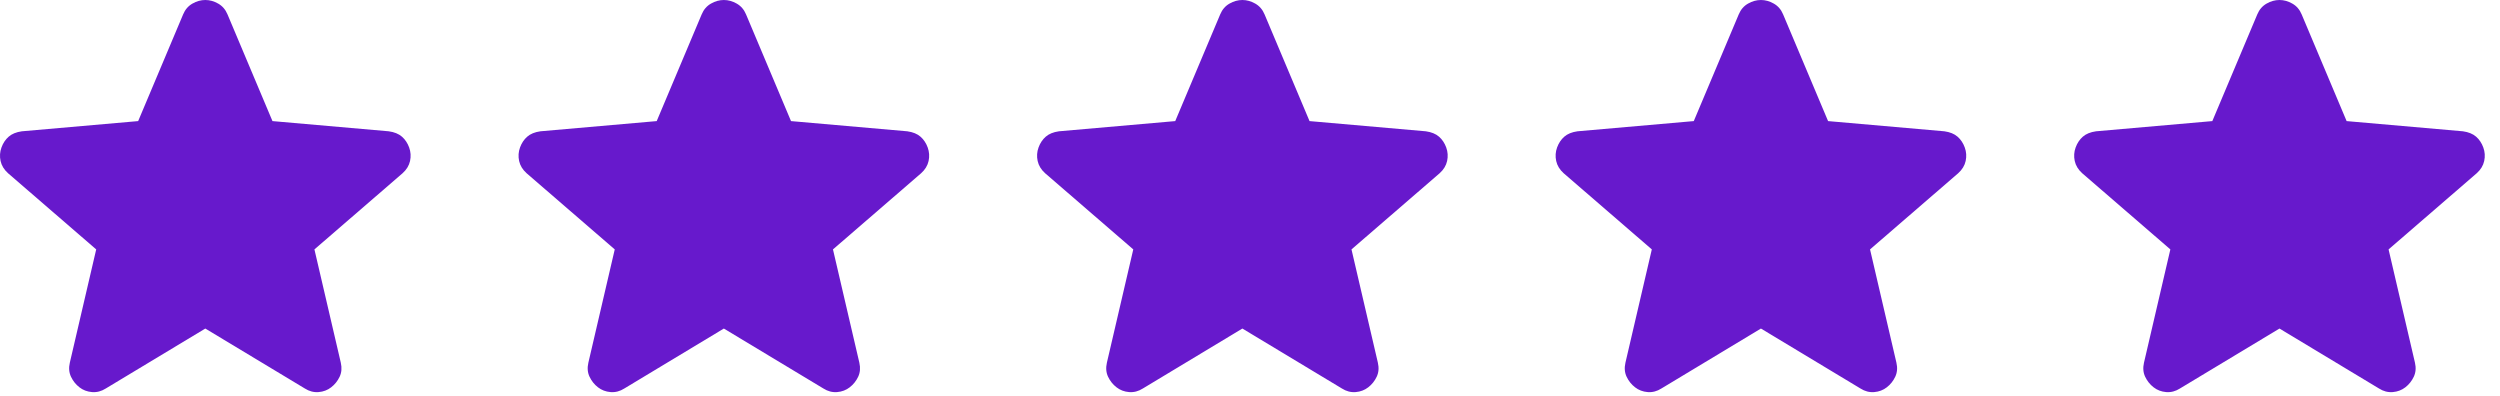
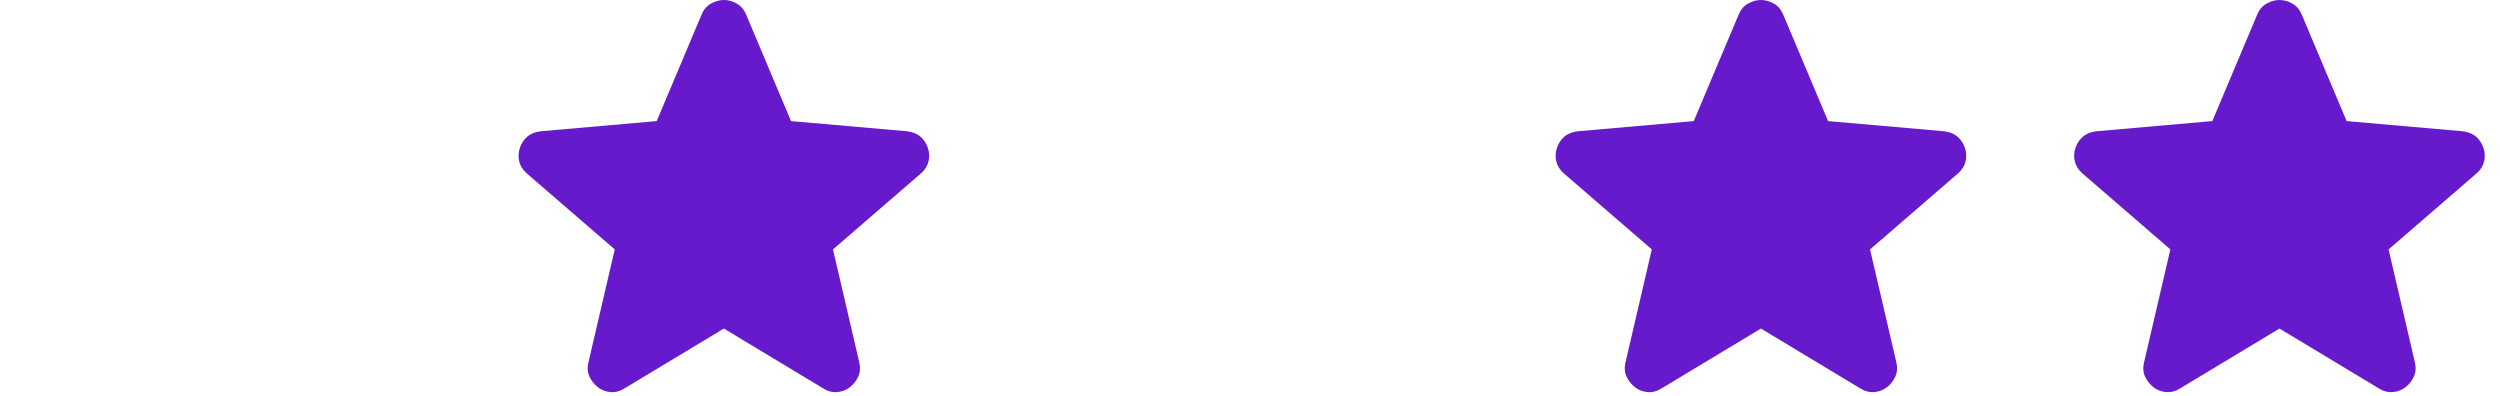
<svg xmlns="http://www.w3.org/2000/svg" width="139" height="22" viewBox="0 0 139 22" fill="none">
-   <path d="M11.415 18.267L5.882 21.6C5.638 21.756 5.382 21.822 5.115 21.8C4.849 21.778 4.615 21.689 4.415 21.533C4.215 21.378 4.06 21.183 3.949 20.95C3.838 20.717 3.815 20.456 3.882 20.167L5.349 13.867L0.449 9.633C0.226 9.433 0.088 9.206 0.032 8.95C-0.024 8.694 -0.007 8.444 0.082 8.2C0.171 7.956 0.304 7.756 0.482 7.6C0.66 7.444 0.904 7.344 1.215 7.3L7.682 6.733L10.182 0.8C10.293 0.533 10.465 0.333 10.699 0.2C10.932 0.067 11.171 0 11.415 0C11.66 0 11.899 0.067 12.132 0.2C12.365 0.333 12.538 0.533 12.649 0.8L15.149 6.733L21.615 7.3C21.927 7.344 22.171 7.444 22.349 7.6C22.526 7.756 22.66 7.956 22.749 8.2C22.838 8.444 22.854 8.694 22.799 8.95C22.743 9.206 22.604 9.433 22.382 9.633L17.482 13.867L18.949 20.167C19.015 20.456 18.993 20.717 18.882 20.95C18.771 21.183 18.615 21.378 18.415 21.533C18.215 21.689 17.982 21.778 17.715 21.8C17.449 21.822 17.193 21.756 16.949 21.6L11.415 18.267Z" fill="#6719CC" />
  <path d="M40.246 18.267L34.713 21.6C34.469 21.756 34.213 21.822 33.946 21.8C33.68 21.778 33.446 21.689 33.246 21.533C33.046 21.378 32.891 21.183 32.78 20.95C32.669 20.717 32.646 20.456 32.713 20.167L34.18 13.867L29.28 9.633C29.058 9.433 28.919 9.206 28.863 8.95C28.808 8.694 28.824 8.444 28.913 8.2C29.002 7.956 29.135 7.756 29.313 7.6C29.491 7.444 29.735 7.344 30.046 7.3L36.513 6.733L39.013 0.8C39.124 0.533 39.296 0.333 39.53 0.2C39.763 0.067 40.002 0 40.246 0C40.491 0 40.73 0.067 40.963 0.2C41.196 0.333 41.369 0.533 41.48 0.8L43.98 6.733L50.446 7.3C50.758 7.344 51.002 7.444 51.18 7.6C51.358 7.756 51.491 7.956 51.58 8.2C51.669 8.444 51.685 8.694 51.63 8.95C51.574 9.206 51.435 9.433 51.213 9.633L46.313 13.867L47.78 20.167C47.846 20.456 47.824 20.717 47.713 20.95C47.602 21.183 47.446 21.378 47.246 21.533C47.046 21.689 46.813 21.778 46.546 21.8C46.28 21.822 46.024 21.756 45.78 21.6L40.246 18.267Z" fill="#6719CC" />
-   <path d="M69.076 18.267L63.543 21.6C63.299 21.756 63.043 21.822 62.776 21.8C62.51 21.778 62.276 21.689 62.077 21.533C61.877 21.378 61.721 21.183 61.61 20.95C61.499 20.717 61.477 20.456 61.543 20.167L63.01 13.867L58.11 9.633C57.888 9.433 57.749 9.206 57.693 8.95C57.638 8.694 57.654 8.444 57.743 8.2C57.832 7.956 57.965 7.756 58.143 7.6C58.321 7.444 58.565 7.344 58.877 7.3L65.343 6.733L67.843 0.8C67.954 0.533 68.126 0.333 68.36 0.2C68.593 0.067 68.832 0 69.076 0C69.321 0 69.56 0.067 69.793 0.2C70.026 0.333 70.199 0.533 70.31 0.8L72.81 6.733L79.276 7.3C79.588 7.344 79.832 7.444 80.01 7.6C80.188 7.756 80.321 7.956 80.41 8.2C80.499 8.444 80.515 8.694 80.46 8.95C80.404 9.206 80.265 9.433 80.043 9.633L75.143 13.867L76.61 20.167C76.677 20.456 76.654 20.717 76.543 20.95C76.432 21.183 76.276 21.378 76.076 21.533C75.876 21.689 75.643 21.778 75.376 21.8C75.11 21.822 74.854 21.756 74.61 21.6L69.076 18.267Z" fill="#6719CC" />
  <path d="M97.908 18.267L92.374 21.6C92.13 21.756 91.874 21.822 91.608 21.8C91.341 21.778 91.108 21.689 90.908 21.533C90.708 21.378 90.552 21.183 90.441 20.95C90.33 20.717 90.308 20.456 90.374 20.167L91.841 13.867L86.941 9.633C86.719 9.433 86.58 9.206 86.524 8.95C86.469 8.694 86.485 8.444 86.574 8.2C86.663 7.956 86.796 7.756 86.974 7.6C87.152 7.444 87.397 7.344 87.708 7.3L94.174 6.733L96.674 0.8C96.785 0.533 96.958 0.333 97.191 0.2C97.424 0.067 97.663 0 97.908 0C98.152 0 98.391 0.067 98.624 0.2C98.858 0.333 99.03 0.533 99.141 0.8L101.641 6.733L108.108 7.3C108.419 7.344 108.663 7.444 108.841 7.6C109.019 7.756 109.152 7.956 109.241 8.2C109.33 8.444 109.346 8.694 109.291 8.95C109.235 9.206 109.096 9.433 108.874 9.633L103.974 13.867L105.441 20.167C105.508 20.456 105.485 20.717 105.374 20.95C105.263 21.183 105.108 21.378 104.908 21.533C104.708 21.689 104.474 21.778 104.208 21.8C103.941 21.822 103.685 21.756 103.441 21.6L97.908 18.267Z" fill="#6719CC" />
  <path d="M126.739 18.267L121.205 21.6C120.961 21.756 120.705 21.822 120.439 21.8C120.172 21.778 119.939 21.689 119.739 21.533C119.539 21.378 119.383 21.183 119.272 20.95C119.161 20.717 119.139 20.456 119.205 20.167L120.672 13.867L115.772 9.633C115.55 9.433 115.411 9.206 115.355 8.95C115.3 8.694 115.316 8.444 115.405 8.2C115.494 7.956 115.628 7.756 115.805 7.6C115.983 7.444 116.228 7.344 116.539 7.3L123.005 6.733L125.505 0.8C125.616 0.533 125.789 0.333 126.022 0.2C126.255 0.067 126.494 0 126.739 0C126.983 0 127.222 0.067 127.455 0.2C127.689 0.333 127.861 0.533 127.972 0.8L130.472 6.733L136.939 7.3C137.25 7.344 137.494 7.444 137.672 7.6C137.85 7.756 137.983 7.956 138.072 8.2C138.161 8.444 138.178 8.694 138.122 8.95C138.066 9.206 137.928 9.433 137.705 9.633L132.805 13.867L134.272 20.167C134.339 20.456 134.316 20.717 134.205 20.95C134.094 21.183 133.939 21.378 133.739 21.533C133.539 21.689 133.305 21.778 133.039 21.8C132.772 21.822 132.516 21.756 132.272 21.6L126.739 18.267Z" fill="#6719CC" />
</svg>